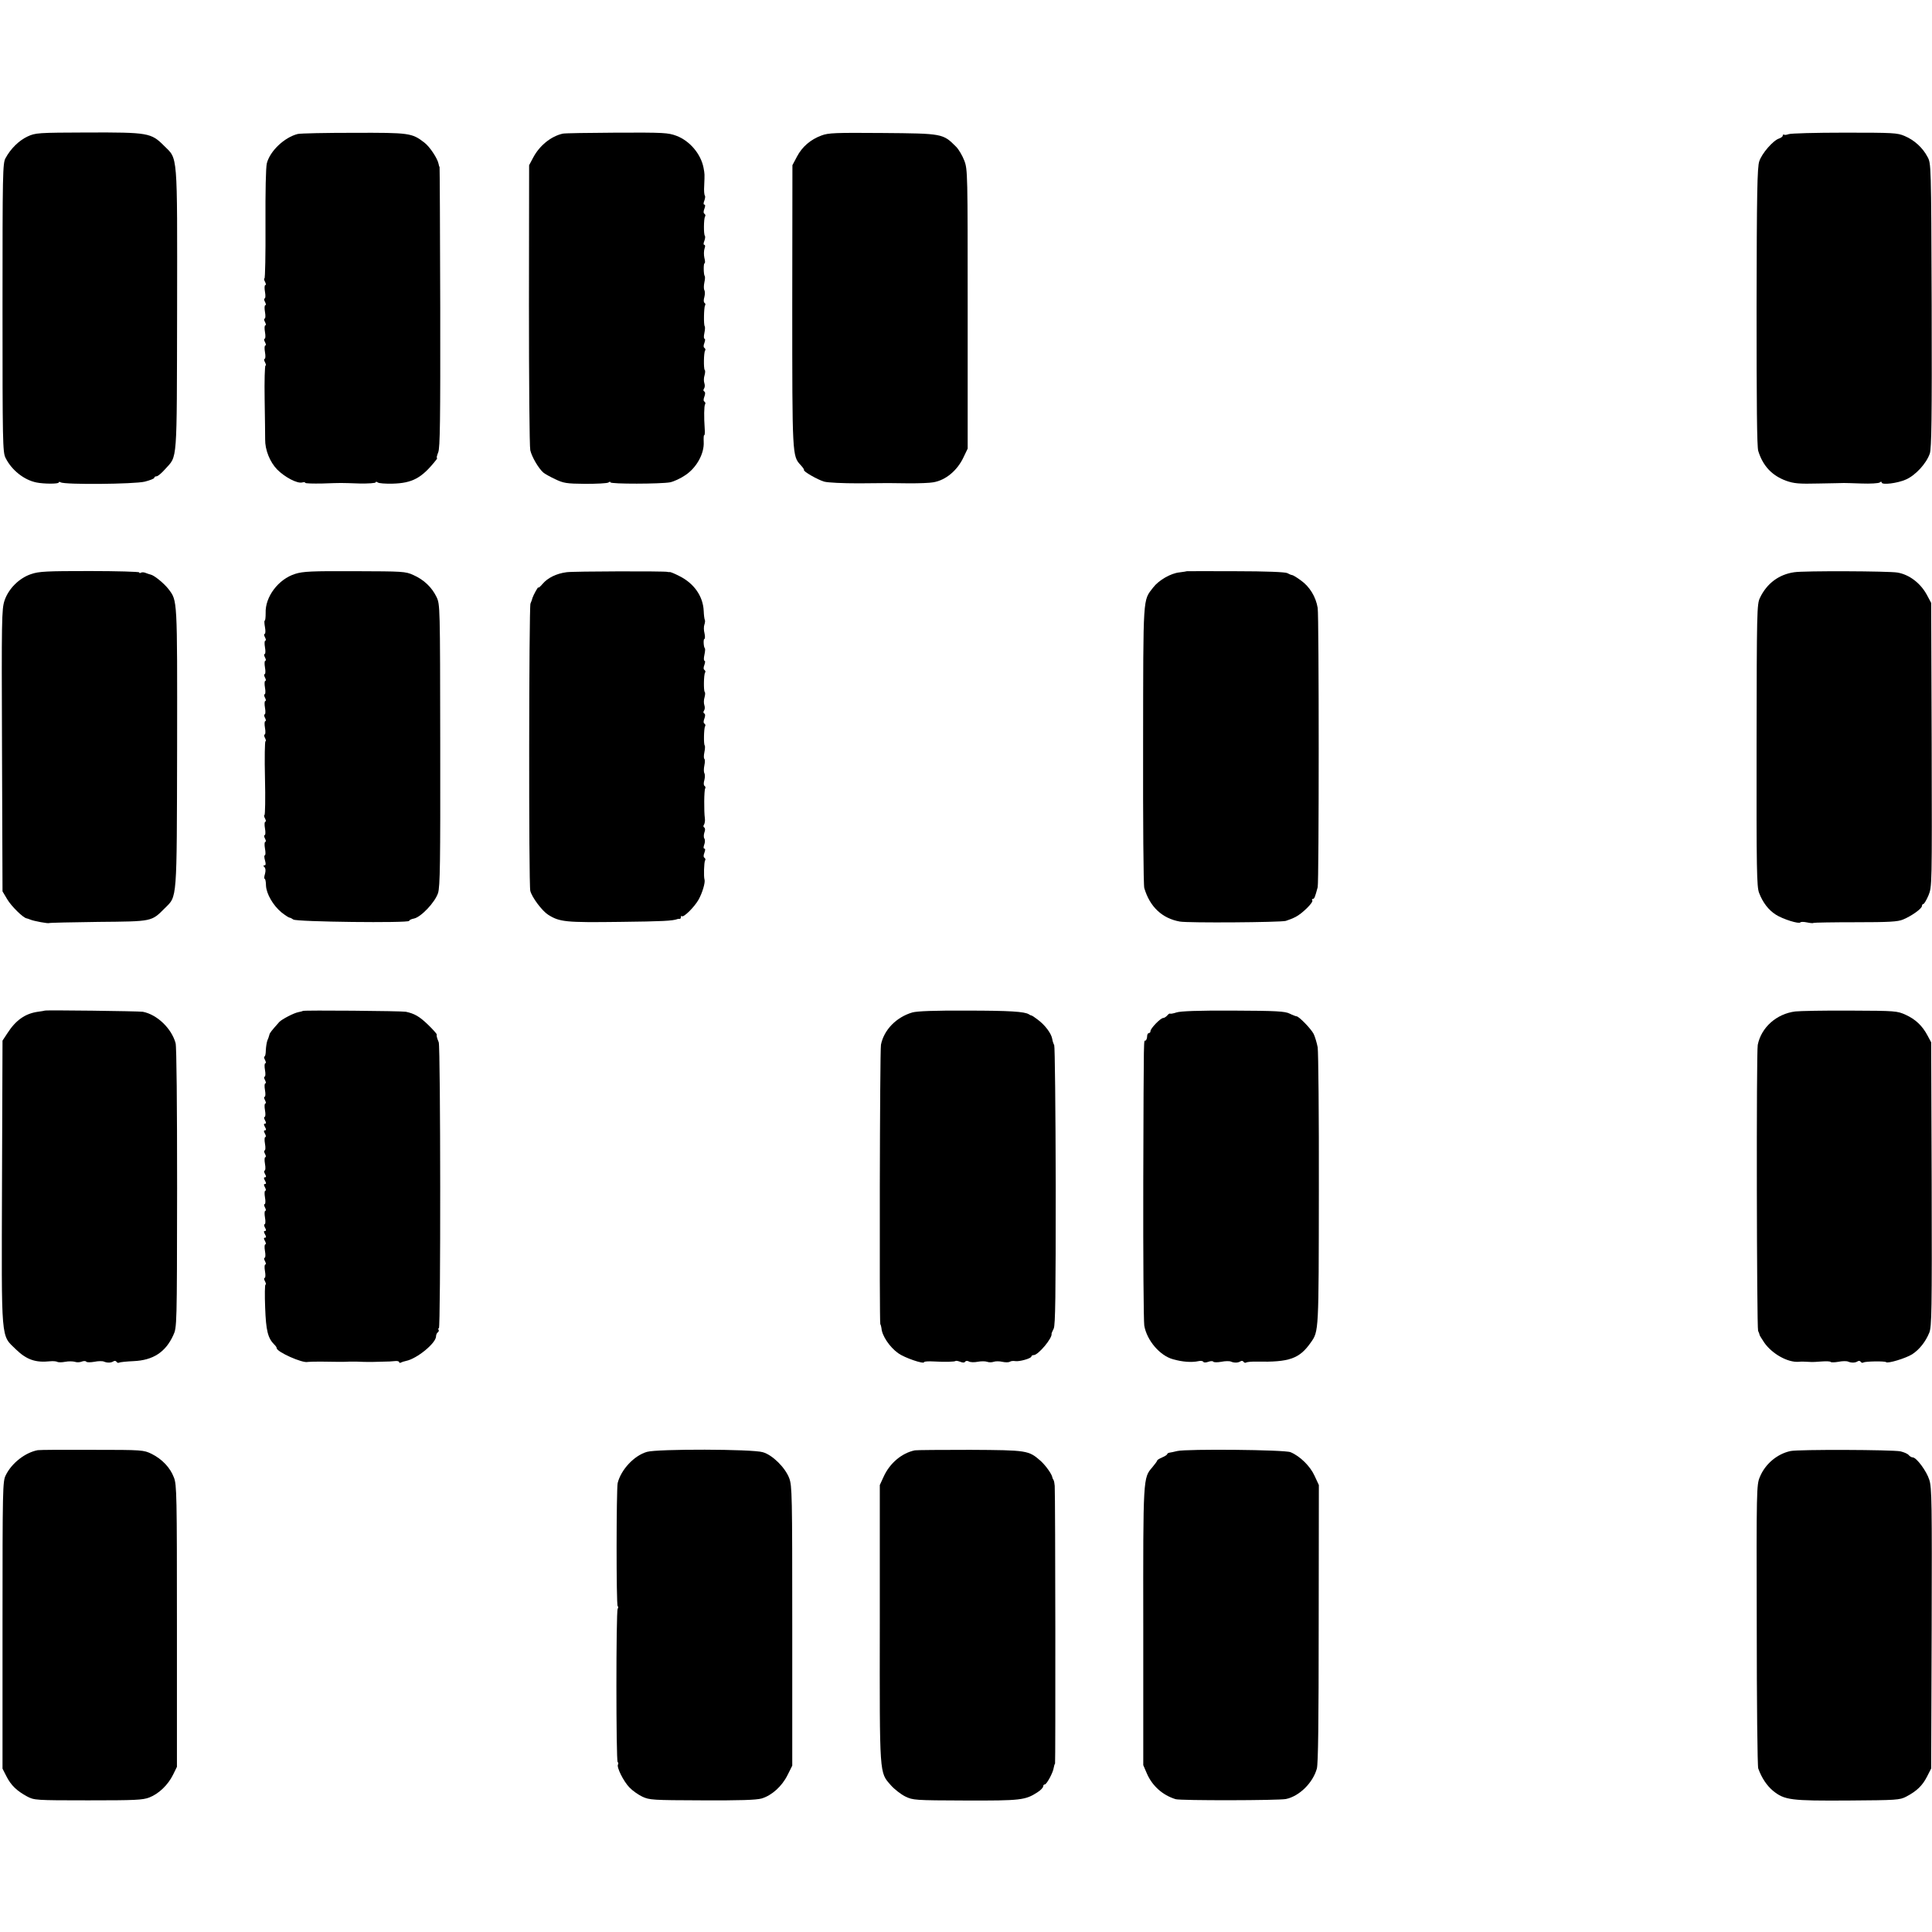
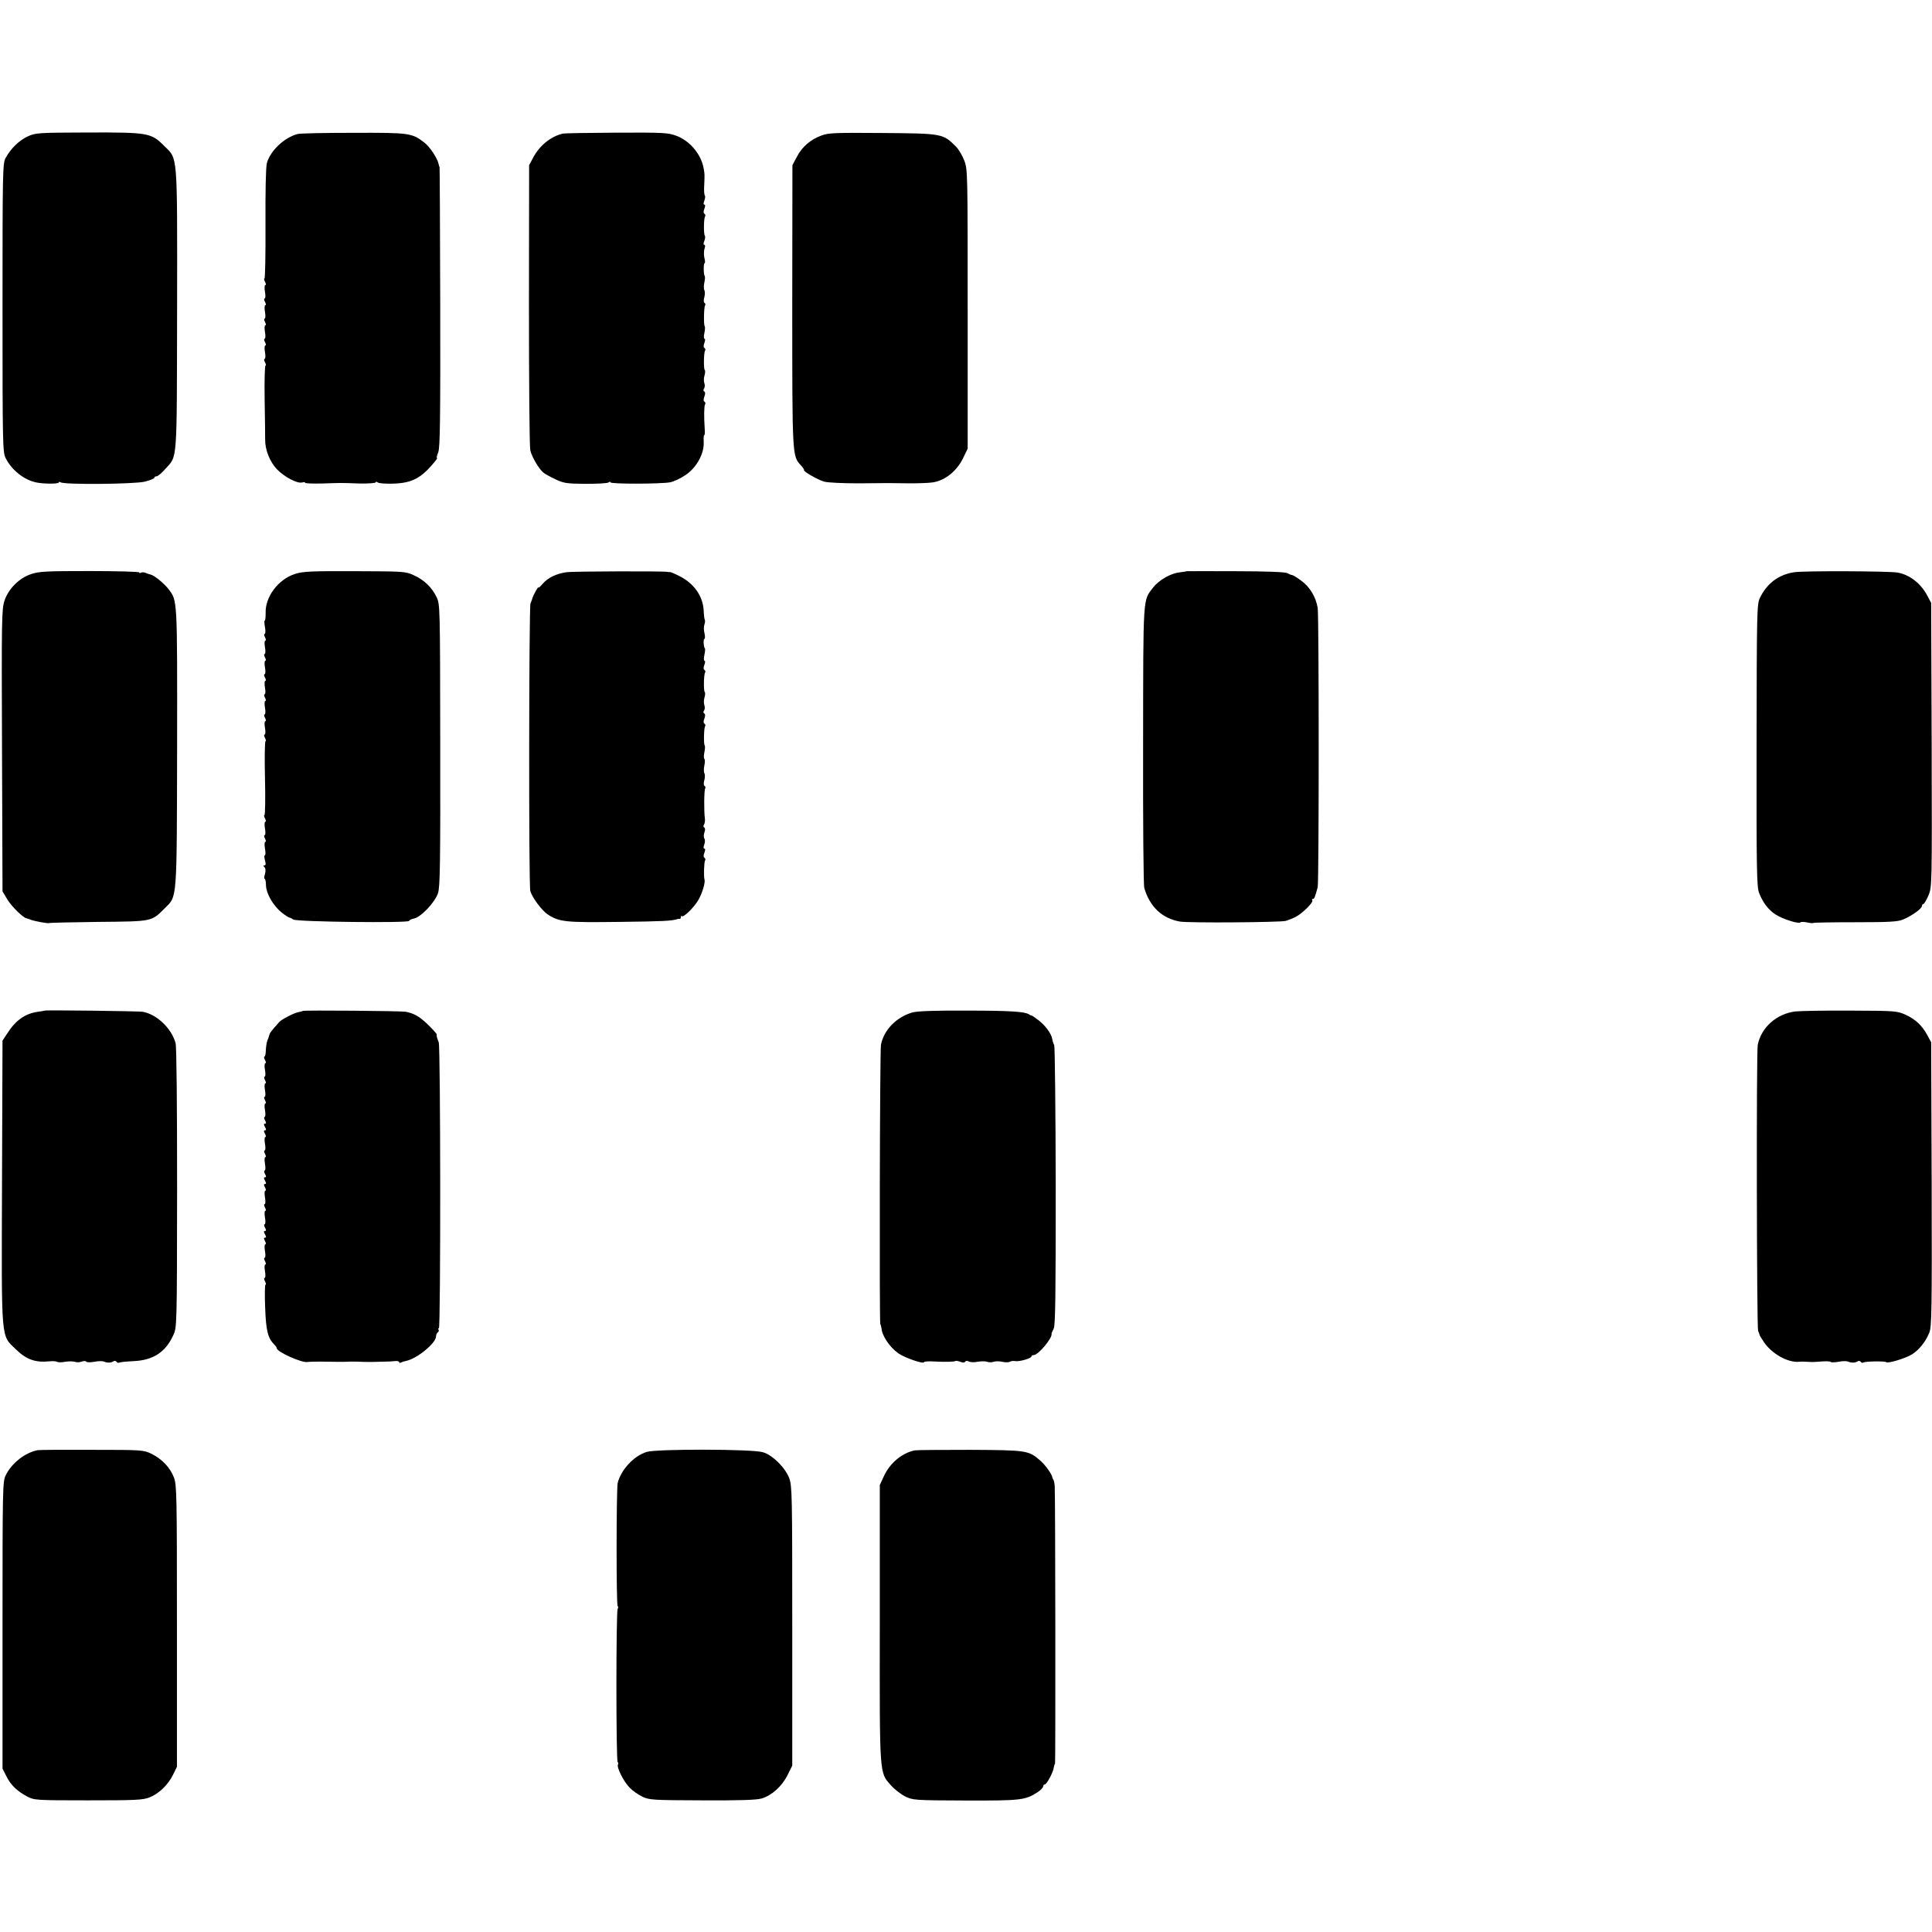
<svg xmlns="http://www.w3.org/2000/svg" version="1.0" width="1152pt" height="1152pt" viewBox="0 0 1152 1152" preserveAspectRatio="xMidYMid meet">
  <g transform="translate(0,1152) scale(0.1,-0.1)" fill="#000000" stroke="none">
    <path d="M164 10706 c-51 -24 -100 -72 -131 -129 -17 -30 -18 -88 -18 -892 0 -800 1 -862 18 -895 36 -73 110 -132 185 -147 45 -9 132 -9 132 0 0 4 5 5 12 1 24 -15 439 -11 501 4 31 8 57 18 57 23 0 5 6 9 14 9 7 0 30 19 51 43 74 83 69 18 71 952 1 950 5 893 -78 976 -77 77 -94 80 -455 79 -300 -1 -311 -2 -359 -24z" />
    <path d="M1775 10721 c-79 -20 -165 -101 -184 -175 -6 -25 -9 -165 -8 -364 1 -177 -2 -322 -6 -322 -4 0 -3 -9 3 -20 6 -11 7 -20 2 -20 -5 0 -6 -18 -2 -40 4 -22 3 -40 -2 -40 -5 0 -4 -9 2 -20 6 -11 7 -20 2 -20 -5 0 -6 -18 -2 -40 4 -22 3 -40 -2 -40 -5 0 -4 -9 2 -20 6 -11 7 -20 2 -20 -5 0 -6 -18 -2 -40 4 -22 3 -40 -2 -40 -5 0 -4 -9 2 -20 6 -11 7 -20 2 -20 -5 0 -6 -18 -2 -40 4 -22 3 -40 -2 -40 -5 0 -4 -9 2 -20 6 -11 7 -20 3 -20 -4 0 -7 -91 -5 -202 2 -112 3 -219 3 -238 -1 -62 28 -135 72 -180 46 -46 119 -84 148 -77 11 3 19 2 19 -2 0 -4 46 -5 103 -4 121 4 99 4 220 0 53 -1 97 2 97 7 0 5 6 4 13 -1 6 -5 46 -8 87 -7 119 3 175 33 261 142 5 6 7 12 4 12 -3 0 1 15 8 33 11 26 13 190 12 867 -1 459 -3 835 -4 835 -2 0 -4 8 -6 18 -6 32 -53 103 -85 127 -74 57 -89 59 -420 58 -168 0 -318 -3 -335 -7z" />
    <path d="M3355 10723 c-70 -16 -138 -71 -176 -143 l-24 -45 -1 -830 c0 -456 3 -848 8 -870 9 -39 49 -108 78 -133 8 -7 40 -25 70 -39 50 -24 67 -27 180 -28 69 0 131 3 138 8 6 5 12 6 12 1 0 -11 299 -10 355 0 21 4 63 23 92 43 66 44 113 128 109 198 -1 24 0 42 3 40 3 -2 5 16 3 38 -5 71 -4 136 2 146 4 5 2 12 -3 16 -7 3 -7 15 -1 30 6 16 6 27 -1 31 -6 3 -6 10 -1 17 5 7 6 21 2 32 -4 11 -4 32 1 47 4 14 5 29 1 32 -7 8 -6 102 2 115 4 5 2 12 -3 16 -7 4 -7 15 -1 30 5 14 6 25 1 25 -5 0 -5 16 -1 34 4 19 5 37 2 41 -7 7 -5 112 2 124 4 5 2 12 -3 15 -6 4 -6 18 -1 35 4 15 4 34 0 41 -4 6 -4 27 0 46 4 18 5 35 2 38 -7 8 -8 76 -1 76 4 0 4 15 -1 33 -4 18 -3 43 1 55 5 13 4 22 -1 22 -6 0 -6 9 0 24 5 13 6 27 3 30 -8 8 -7 102 1 115 4 5 2 12 -3 16 -7 4 -7 15 -1 30 6 16 6 25 0 25 -6 0 -6 9 0 24 5 13 6 27 3 30 -4 4 -6 30 -4 59 3 72 3 68 -4 107 -16 82 -82 160 -161 190 -51 19 -76 20 -357 19 -166 -1 -311 -3 -322 -6z" />
    <path d="M4898 10712 c-65 -24 -115 -67 -146 -126 l-27 -51 -1 -836 c0 -897 0 -898 50 -952 13 -14 22 -27 20 -29 -7 -8 82 -59 121 -70 23 -6 110 -10 205 -10 191 2 175 2 305 0 55 0 118 2 139 6 75 12 145 71 182 151 l24 50 0 832 c0 808 0 833 -20 885 -11 29 -33 67 -49 83 -79 79 -79 79 -441 82 -278 2 -320 1 -362 -15z" />
-     <path d="M10665 10720 c-11 -4 -23 -6 -27 -3 -5 2 -8 0 -8 -6 0 -5 -10 -13 -22 -17 -35 -11 -103 -89 -118 -136 -12 -35 -15 -191 -16 -867 0 -581 2 -835 10 -860 28 -90 82 -147 167 -178 46 -16 75 -19 194 -16 77 1 145 3 150 3 6 0 53 -1 105 -3 52 -2 101 1 108 6 7 6 12 6 12 0 0 -16 94 -5 145 18 57 25 122 96 142 155 10 30 13 208 11 883 -3 846 -3 846 -25 886 -29 55 -79 100 -136 124 -44 19 -67 20 -360 20 -171 0 -321 -4 -332 -9z" />
    <path d="M186 8097 c-72 -24 -135 -87 -159 -158 -17 -51 -18 -108 -15 -894 l3 -840 28 -47 c24 -41 95 -111 116 -114 3 0 13 -4 21 -7 20 -9 108 -25 113 -21 2 2 134 5 293 7 325 3 316 1 397 82 74 74 71 31 73 960 1 894 2 871 -51 942 -27 35 -86 83 -107 87 -7 2 -21 6 -30 10 -9 4 -22 5 -28 1 -5 -3 -10 -3 -10 2 0 4 -133 8 -295 8 -258 0 -302 -2 -349 -18z" />
    <path d="M1760 8098 c-100 -31 -180 -137 -176 -234 0 -24 -2 -44 -5 -44 -4 0 -3 -18 1 -40 4 -22 3 -40 -2 -40 -5 0 -4 -9 2 -20 6 -11 7 -20 2 -20 -5 0 -6 -18 -2 -40 4 -22 3 -40 -2 -40 -5 0 -4 -9 2 -20 6 -11 7 -20 2 -20 -5 0 -6 -18 -2 -40 4 -22 3 -40 -2 -40 -5 0 -4 -9 2 -20 6 -11 7 -20 2 -20 -5 0 -6 -18 -2 -40 4 -22 3 -40 -2 -40 -5 0 -4 -9 2 -20 6 -11 7 -20 2 -20 -5 0 -6 -18 -2 -40 4 -22 3 -40 -2 -40 -5 0 -4 -9 2 -20 6 -11 7 -20 2 -20 -5 0 -6 -18 -2 -40 4 -22 3 -40 -2 -40 -5 0 -4 -9 2 -20 6 -11 7 -20 3 -20 -4 0 -6 -99 -3 -220 3 -121 1 -220 -3 -220 -4 0 -3 -9 3 -20 6 -11 7 -20 2 -20 -5 0 -6 -18 -2 -40 4 -22 3 -40 -2 -40 -5 0 -4 -9 2 -20 6 -11 7 -20 2 -20 -5 0 -6 -18 -2 -40 4 -22 4 -40 -1 -40 -4 0 -4 -13 1 -30 6 -21 5 -30 -3 -30 -8 0 -8 -3 0 -11 7 -7 8 -21 3 -40 -5 -16 -6 -29 -2 -29 4 0 8 -18 8 -40 2 -50 43 -120 93 -161 22 -17 43 -31 48 -31 4 0 14 -5 22 -11 17 -14 691 -22 691 -8 0 5 13 11 29 14 42 9 125 97 143 152 12 39 14 176 13 883 -1 834 -1 837 -22 882 -28 58 -75 103 -138 131 -48 22 -63 22 -349 23 -257 1 -308 -1 -356 -16z" />
    <path d="M3378 8108 c-61 -8 -113 -34 -143 -70 -14 -16 -25 -26 -25 -21 0 9 -30 -46 -35 -62 -1 -5 -6 -21 -12 -34 -9 -23 -11 -1676 -1 -1713 10 -39 70 -119 106 -142 69 -44 106 -47 427 -43 259 3 315 6 345 17 3 1 8 2 13 1 4 0 7 4 7 11 0 6 3 9 6 5 10 -9 74 54 99 98 23 41 41 102 36 120 -6 17 -3 104 3 114 4 5 2 12 -3 16 -7 4 -7 15 -1 30 6 16 6 25 0 25 -6 0 -6 9 -1 23 5 13 6 30 1 37 -5 7 -4 24 0 36 6 15 5 26 -1 30 -6 3 -6 11 -1 17 4 7 7 23 5 37 -6 41 -5 169 2 179 3 5 1 12 -4 15 -6 4 -6 18 -1 35 4 15 4 34 0 41 -4 6 -4 27 0 46 4 19 4 36 0 39 -4 3 -4 20 0 39 4 19 5 38 2 41 -7 7 -5 101 2 114 4 5 2 12 -3 16 -7 3 -7 15 -1 30 6 16 6 27 -1 31 -6 3 -6 10 -1 17 5 7 6 21 2 32 -4 11 -4 32 1 47 4 14 5 29 1 32 -7 8 -6 102 2 115 4 5 2 12 -3 16 -7 4 -7 15 -1 30 5 14 6 25 1 25 -5 0 -5 16 -1 34 4 19 6 37 3 40 -8 8 -10 56 -3 56 4 0 5 15 1 33 -5 18 -5 41 -1 52 4 11 5 24 3 28 -3 5 -6 30 -7 55 -4 87 -58 164 -145 207 -27 14 -53 25 -58 24 -4 -1 -10 0 -13 1 -13 5 -562 4 -602 -2z" />
    <path d="M7077 8114 c-1 -1 -21 -4 -44 -7 -52 -5 -124 -47 -157 -90 -62 -81 -59 -34 -60 -937 -1 -454 2 -838 7 -855 33 -112 106 -181 212 -200 48 -9 599 -5 632 4 16 5 42 15 59 24 39 20 106 86 99 98 -4 5 -2 9 3 9 9 0 13 10 29 70 8 30 8 1616 0 1665 -11 67 -48 127 -100 164 -23 17 -46 31 -52 32 -5 0 -19 6 -30 12 -13 6 -125 11 -308 11 -159 1 -289 0 -290 0z" />
    <path d="M10699 8108 c-92 -13 -164 -67 -205 -153 -18 -38 -19 -76 -20 -879 -1 -745 1 -844 15 -880 22 -58 57 -103 100 -130 42 -27 139 -57 146 -46 3 4 20 4 39 0 19 -4 37 -6 39 -3 3 2 115 4 250 4 202 0 253 3 284 16 51 21 113 65 113 81 0 6 4 12 9 12 4 0 18 23 30 51 21 52 21 54 19 898 l-3 846 -24 45 c-38 72 -106 124 -177 136 -52 9 -559 11 -615 2z" />
    <path d="M267 5494 c-1 -1 -20 -4 -42 -7 -75 -11 -131 -50 -181 -128 l-29 -44 -3 -844 c-3 -969 -8 -908 84 -998 63 -61 117 -79 202 -70 17 2 37 0 43 -3 6 -4 27 -4 48 0 20 4 46 3 57 0 10 -4 29 -4 41 1 12 5 25 4 27 0 3 -5 25 -5 48 -1 24 5 50 5 58 1 19 -8 42 -8 57 2 6 4 14 3 18 -3 4 -6 10 -8 15 -5 5 3 44 7 87 9 115 5 190 53 236 154 22 47 22 51 23 877 0 494 -3 844 -9 865 -24 87 -109 170 -195 187 -23 4 -580 11 -585 7z" />
    <path d="M1806 5492 c-2 -1 -13 -5 -26 -7 -28 -5 -98 -42 -114 -58 -47 -53 -58 -66 -60 -78 -2 -8 -7 -23 -12 -34 -4 -11 -8 -37 -9 -57 0 -21 -4 -38 -8 -38 -4 0 -3 -9 3 -20 6 -11 7 -20 2 -20 -5 0 -6 -18 -2 -40 4 -22 3 -40 -2 -40 -5 0 -4 -9 2 -20 6 -11 7 -20 2 -20 -5 0 -6 -18 -2 -40 4 -22 3 -40 -2 -40 -5 0 -4 -9 2 -20 6 -11 7 -20 2 -20 -5 0 -6 -18 -2 -40 4 -22 3 -40 -2 -40 -5 0 -4 -9 2 -20 8 -14 8 -20 0 -20 -8 0 -8 -6 0 -20 8 -14 8 -20 0 -20 -8 0 -8 -6 0 -20 6 -11 7 -20 2 -20 -5 0 -6 -18 -2 -40 4 -22 3 -40 -2 -40 -5 0 -4 -9 2 -20 6 -11 7 -20 2 -20 -5 0 -6 -18 -2 -40 4 -22 3 -40 -2 -40 -5 0 -4 -9 2 -20 8 -14 8 -20 0 -20 -8 0 -8 -6 0 -20 8 -14 8 -20 0 -20 -8 0 -8 -6 0 -20 6 -11 7 -20 2 -20 -5 0 -6 -18 -2 -40 4 -22 3 -40 -2 -40 -5 0 -4 -9 2 -20 6 -11 7 -20 2 -20 -5 0 -6 -18 -2 -40 4 -22 3 -40 -2 -40 -5 0 -4 -9 2 -20 8 -14 8 -20 0 -20 -8 0 -8 -6 0 -20 8 -14 8 -20 0 -20 -8 0 -8 -6 0 -20 6 -11 7 -20 2 -20 -5 0 -6 -18 -2 -40 4 -22 3 -40 -2 -40 -5 0 -4 -9 2 -20 6 -11 7 -20 2 -20 -5 0 -6 -18 -2 -40 4 -22 3 -40 -2 -40 -5 0 -4 -9 2 -20 6 -11 7 -20 3 -20 -4 0 -5 -62 -2 -137 5 -138 16 -182 55 -221 8 -7 14 -17 14 -21 0 -22 154 -91 185 -82 5 1 39 2 75 2 102 -2 146 -2 175 0 11 0 28 0 38 0 44 -2 55 -2 97 -2 25 1 59 2 75 2 17 0 42 1 58 3 15 2 27 -1 27 -6 0 -5 4 -6 10 -3 5 3 20 8 31 10 65 13 179 106 179 147 0 9 5 20 10 23 6 4 8 11 5 16 -4 5 -2 9 2 9 11 0 10 1677 -1 1705 -11 27 -14 39 -12 47 0 4 -23 30 -52 58 -52 50 -81 66 -132 77 -26 5 -609 10 -614 5z" />
    <path d="M5440 5483 c-95 -28 -169 -103 -187 -192 -7 -34 -10 -1653 -4 -1666 3 -5 6 -17 7 -25 3 -44 48 -112 100 -149 37 -27 154 -67 154 -53 0 4 26 6 58 4 69 -4 125 -2 130 3 2 2 15 0 28 -5 14 -6 26 -6 29 1 4 5 13 6 22 1 8 -5 32 -6 52 -2 21 4 46 4 57 0 10 -4 28 -4 39 0 11 4 34 4 51 0 18 -4 38 -4 45 0 7 5 21 6 33 4 24 -4 96 16 96 28 0 4 6 8 14 8 27 0 114 104 106 128 0 1 5 15 13 30 10 22 12 192 12 853 -1 454 -5 831 -9 837 -4 7 -10 24 -12 38 -6 33 -43 82 -86 114 -18 14 -35 25 -38 25 -3 0 -10 3 -15 7 -26 16 -111 22 -372 22 -191 1 -294 -3 -323 -11z" />
-     <path d="M7015 5483 c-18 -6 -35 -9 -38 -7 -2 2 -10 -2 -17 -11 -7 -8 -18 -15 -24 -15 -16 0 -76 -62 -76 -78 0 -7 -4 -12 -10 -12 -5 0 -10 -9 -10 -19 0 -11 -4 -22 -9 -26 -12 -7 -11 90 -14 -845 -1 -443 2 -827 6 -854 15 -88 93 -180 172 -201 56 -16 112 -20 152 -11 13 3 25 1 28 -4 3 -6 16 -5 30 0 13 5 27 5 29 1 3 -5 25 -5 48 -1 24 5 50 5 58 1 19 -8 42 -8 57 2 6 4 14 3 18 -3 4 -6 11 -8 16 -4 6 3 34 6 62 5 195 -4 255 17 323 114 48 68 47 62 48 910 1 440 -3 822 -7 850 -5 27 -16 63 -24 80 -16 31 -88 105 -102 105 -4 0 -23 7 -41 16 -28 14 -77 17 -337 18 -209 1 -314 -3 -338 -11z" />
    <path d="M10705 5489 c-112 -14 -203 -95 -224 -199 -9 -43 -6 -1684 2 -1705 5 -11 9 -22 9 -25 0 -3 13 -23 28 -46 47 -67 140 -119 205 -114 19 2 31 1 73 -1 9 -1 39 1 65 3 27 2 50 1 53 -3 2 -3 23 -3 46 1 24 5 50 5 58 1 19 -8 42 -8 57 2 6 4 14 3 18 -3 4 -6 11 -8 16 -4 12 7 127 9 135 2 10 -10 118 23 156 47 43 28 80 75 102 129 14 35 16 128 14 885 l-3 846 -22 41 c-31 58 -71 96 -130 123 -51 23 -59 24 -330 25 -153 1 -301 -2 -328 -5z" />
    <path d="M225 2873 c-74 -14 -155 -76 -191 -150 -18 -36 -19 -73 -19 -894 l0 -855 24 -47 c27 -53 62 -86 123 -119 42 -22 49 -23 363 -23 281 0 326 2 365 17 57 22 112 75 142 136 l23 47 0 840 c0 777 -1 843 -18 885 -22 59 -71 110 -133 141 -48 23 -53 24 -354 24 -168 1 -314 0 -325 -2z" />
    <path d="M3858 2863 c-77 -22 -155 -106 -175 -186 -8 -35 -9 -728 0 -734 4 -2 4 -10 0 -16 -10 -16 -10 -908 0 -914 4 -2 5 -9 2 -14 -10 -15 33 -101 68 -137 18 -19 52 -43 77 -55 43 -20 61 -21 356 -22 229 -1 322 2 355 11 61 18 122 73 155 140 l28 56 0 833 c0 781 -1 835 -18 881 -24 63 -100 139 -158 155 -63 19 -629 20 -690 2z" />
    <path d="M5455 2872 c-78 -16 -150 -77 -186 -157 l-23 -50 0 -825 c-1 -918 -3 -886 66 -965 21 -24 60 -54 86 -67 46 -22 54 -23 359 -24 331 -1 356 2 429 49 19 12 34 28 34 35 0 6 4 12 10 12 11 0 49 70 53 99 2 11 5 22 8 25 3 4 2 1584 -2 1656 -1 14 -4 30 -7 35 -4 6 -7 12 -7 15 -2 19 -40 72 -70 99 -72 63 -79 64 -420 66 -170 0 -319 -1 -330 -3z" />
-     <path d="M7020 2868 c-19 -5 -41 -9 -47 -10 -7 -1 -13 -5 -13 -8 0 -4 -13 -13 -30 -20 -16 -7 -30 -15 -30 -19 0 -3 -13 -21 -29 -40 -55 -64 -55 -56 -54 -950 l0 -826 22 -51 c32 -73 93 -128 171 -152 29 -9 615 -8 658 1 80 17 160 96 184 181 8 29 11 276 11 866 l1 825 -26 56 c-26 57 -87 117 -143 140 -36 15 -619 20 -675 7z" />
-     <path d="M10677 2868 c-80 -17 -152 -77 -184 -156 -19 -45 -20 -76 -18 -882 0 -459 4 -844 9 -855 21 -58 52 -103 88 -133 69 -56 107 -60 448 -58 291 2 307 3 346 23 63 33 97 66 124 119 l25 49 3 835 c2 744 1 840 -14 886 -16 52 -77 134 -99 134 -7 0 -18 6 -24 14 -7 8 -28 17 -49 22 -50 10 -607 12 -655 2z" />
  </g>
</svg>